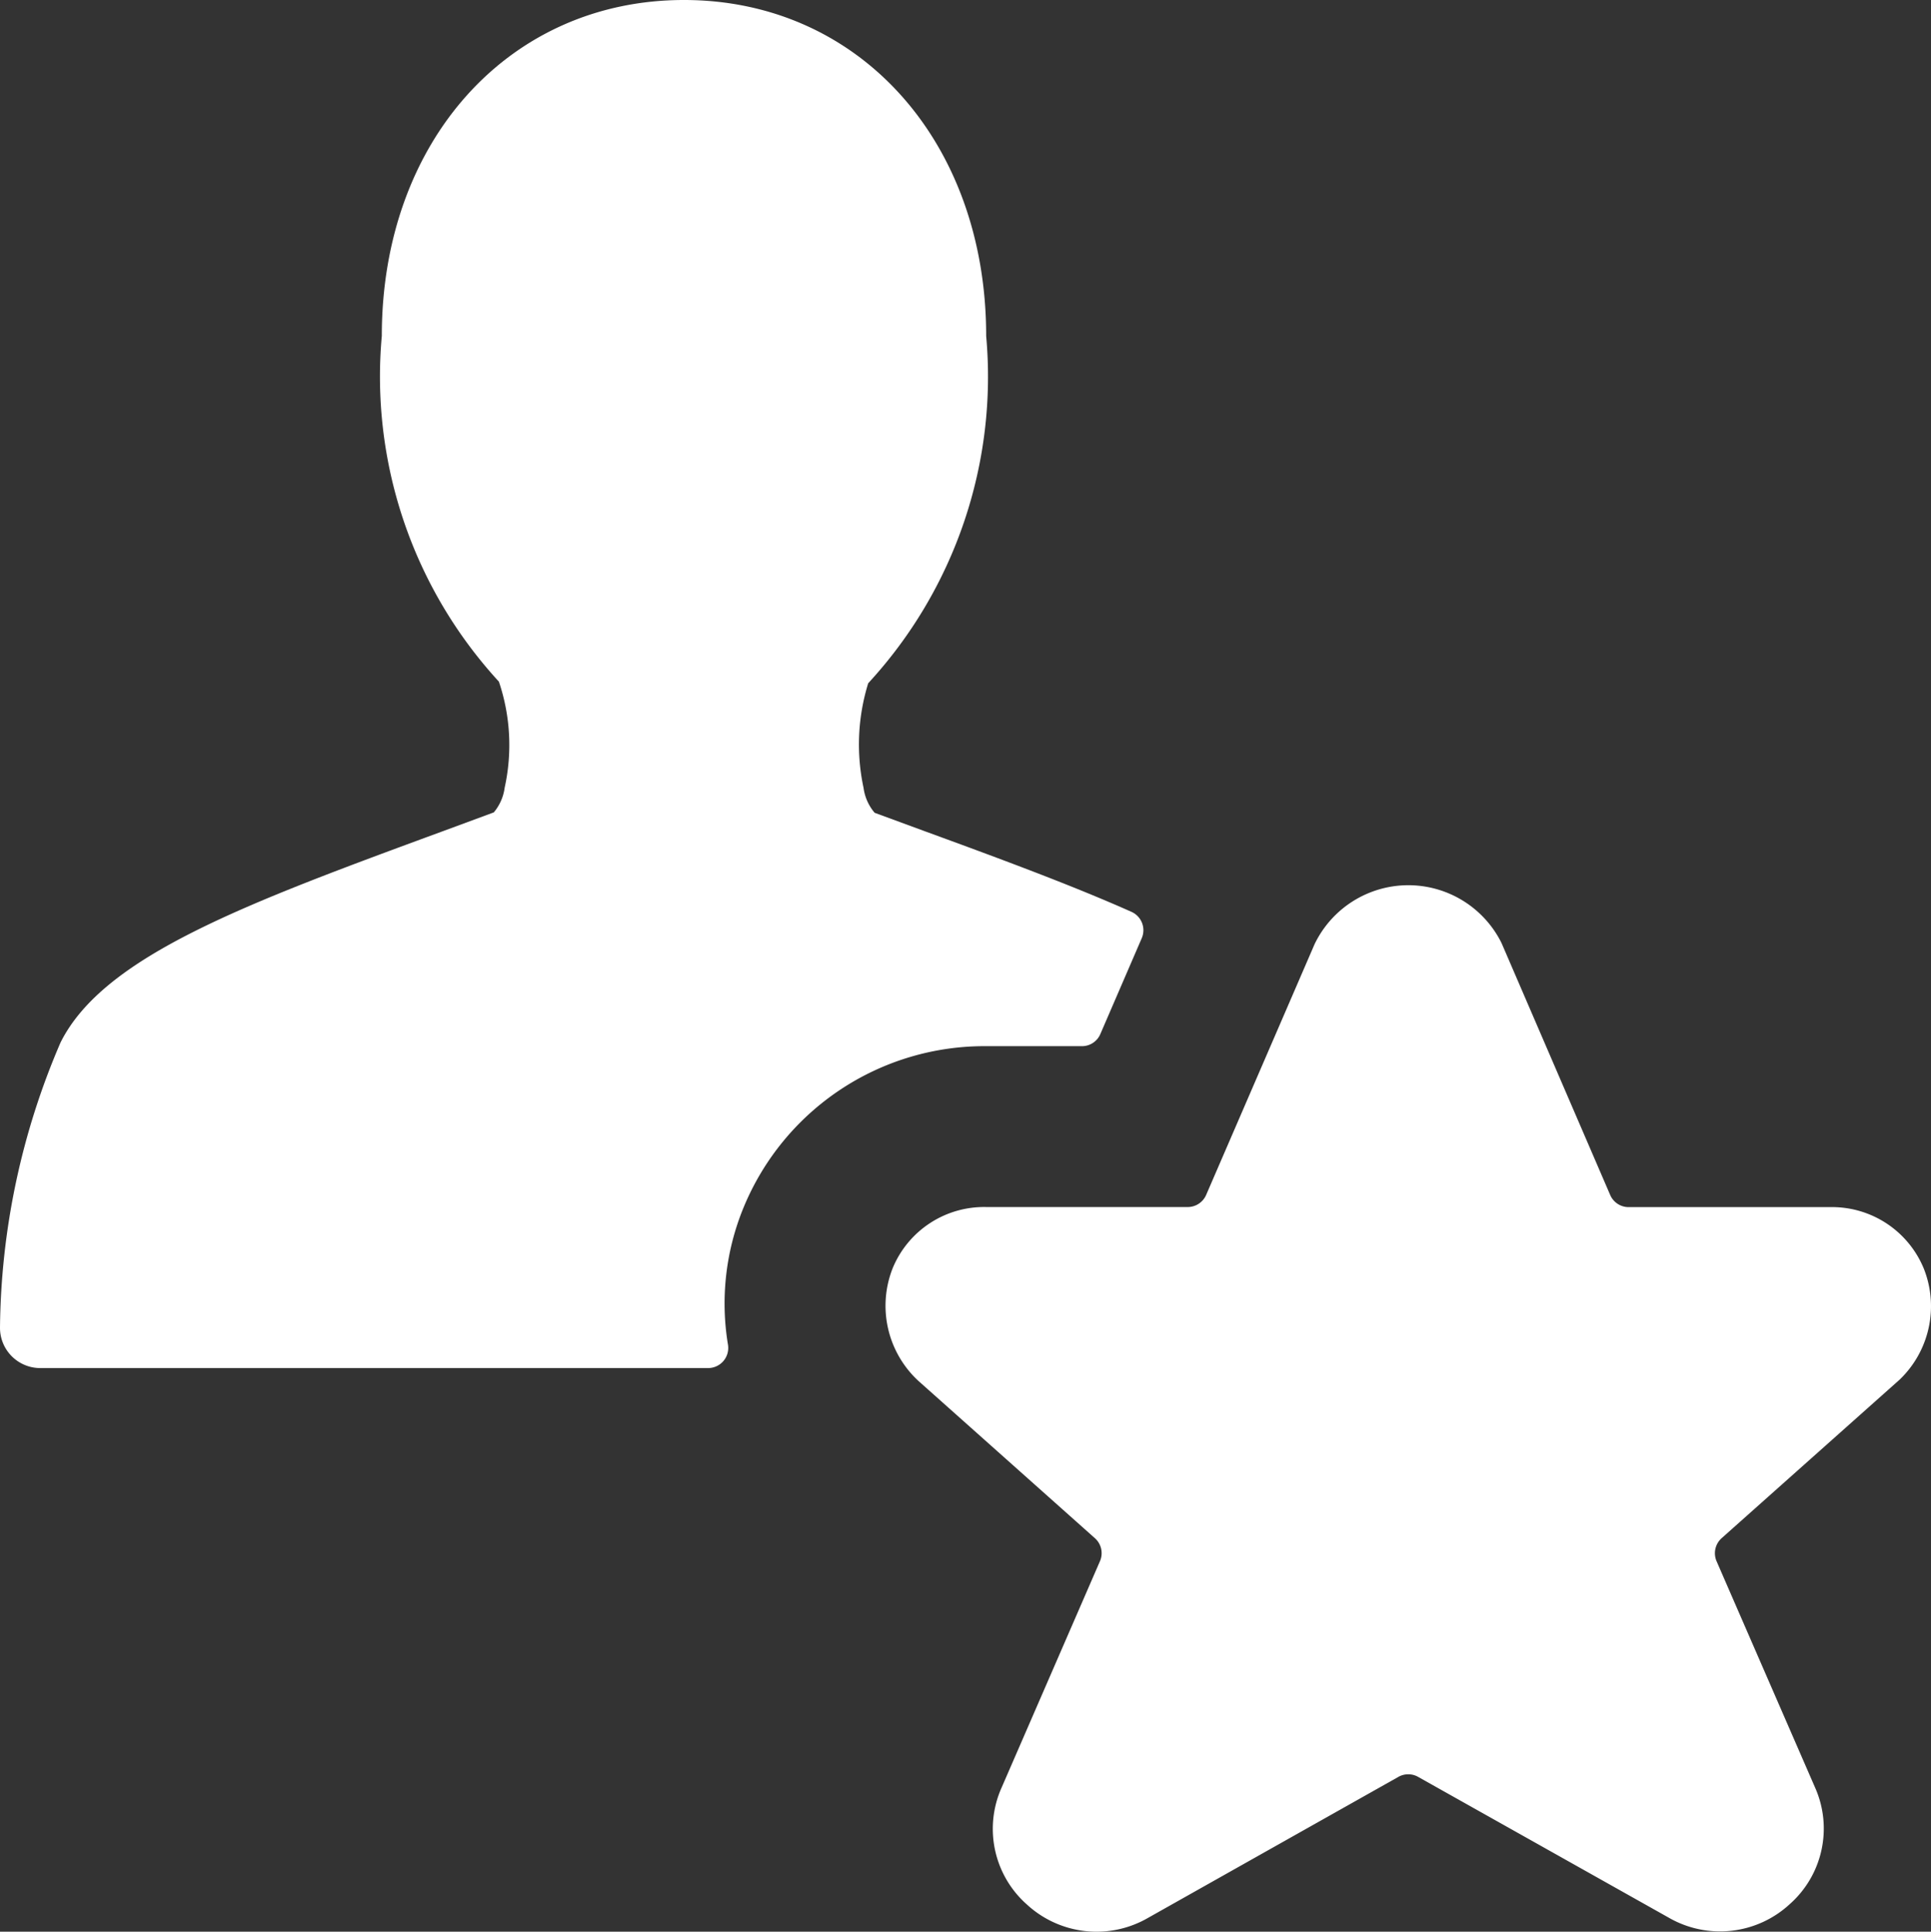
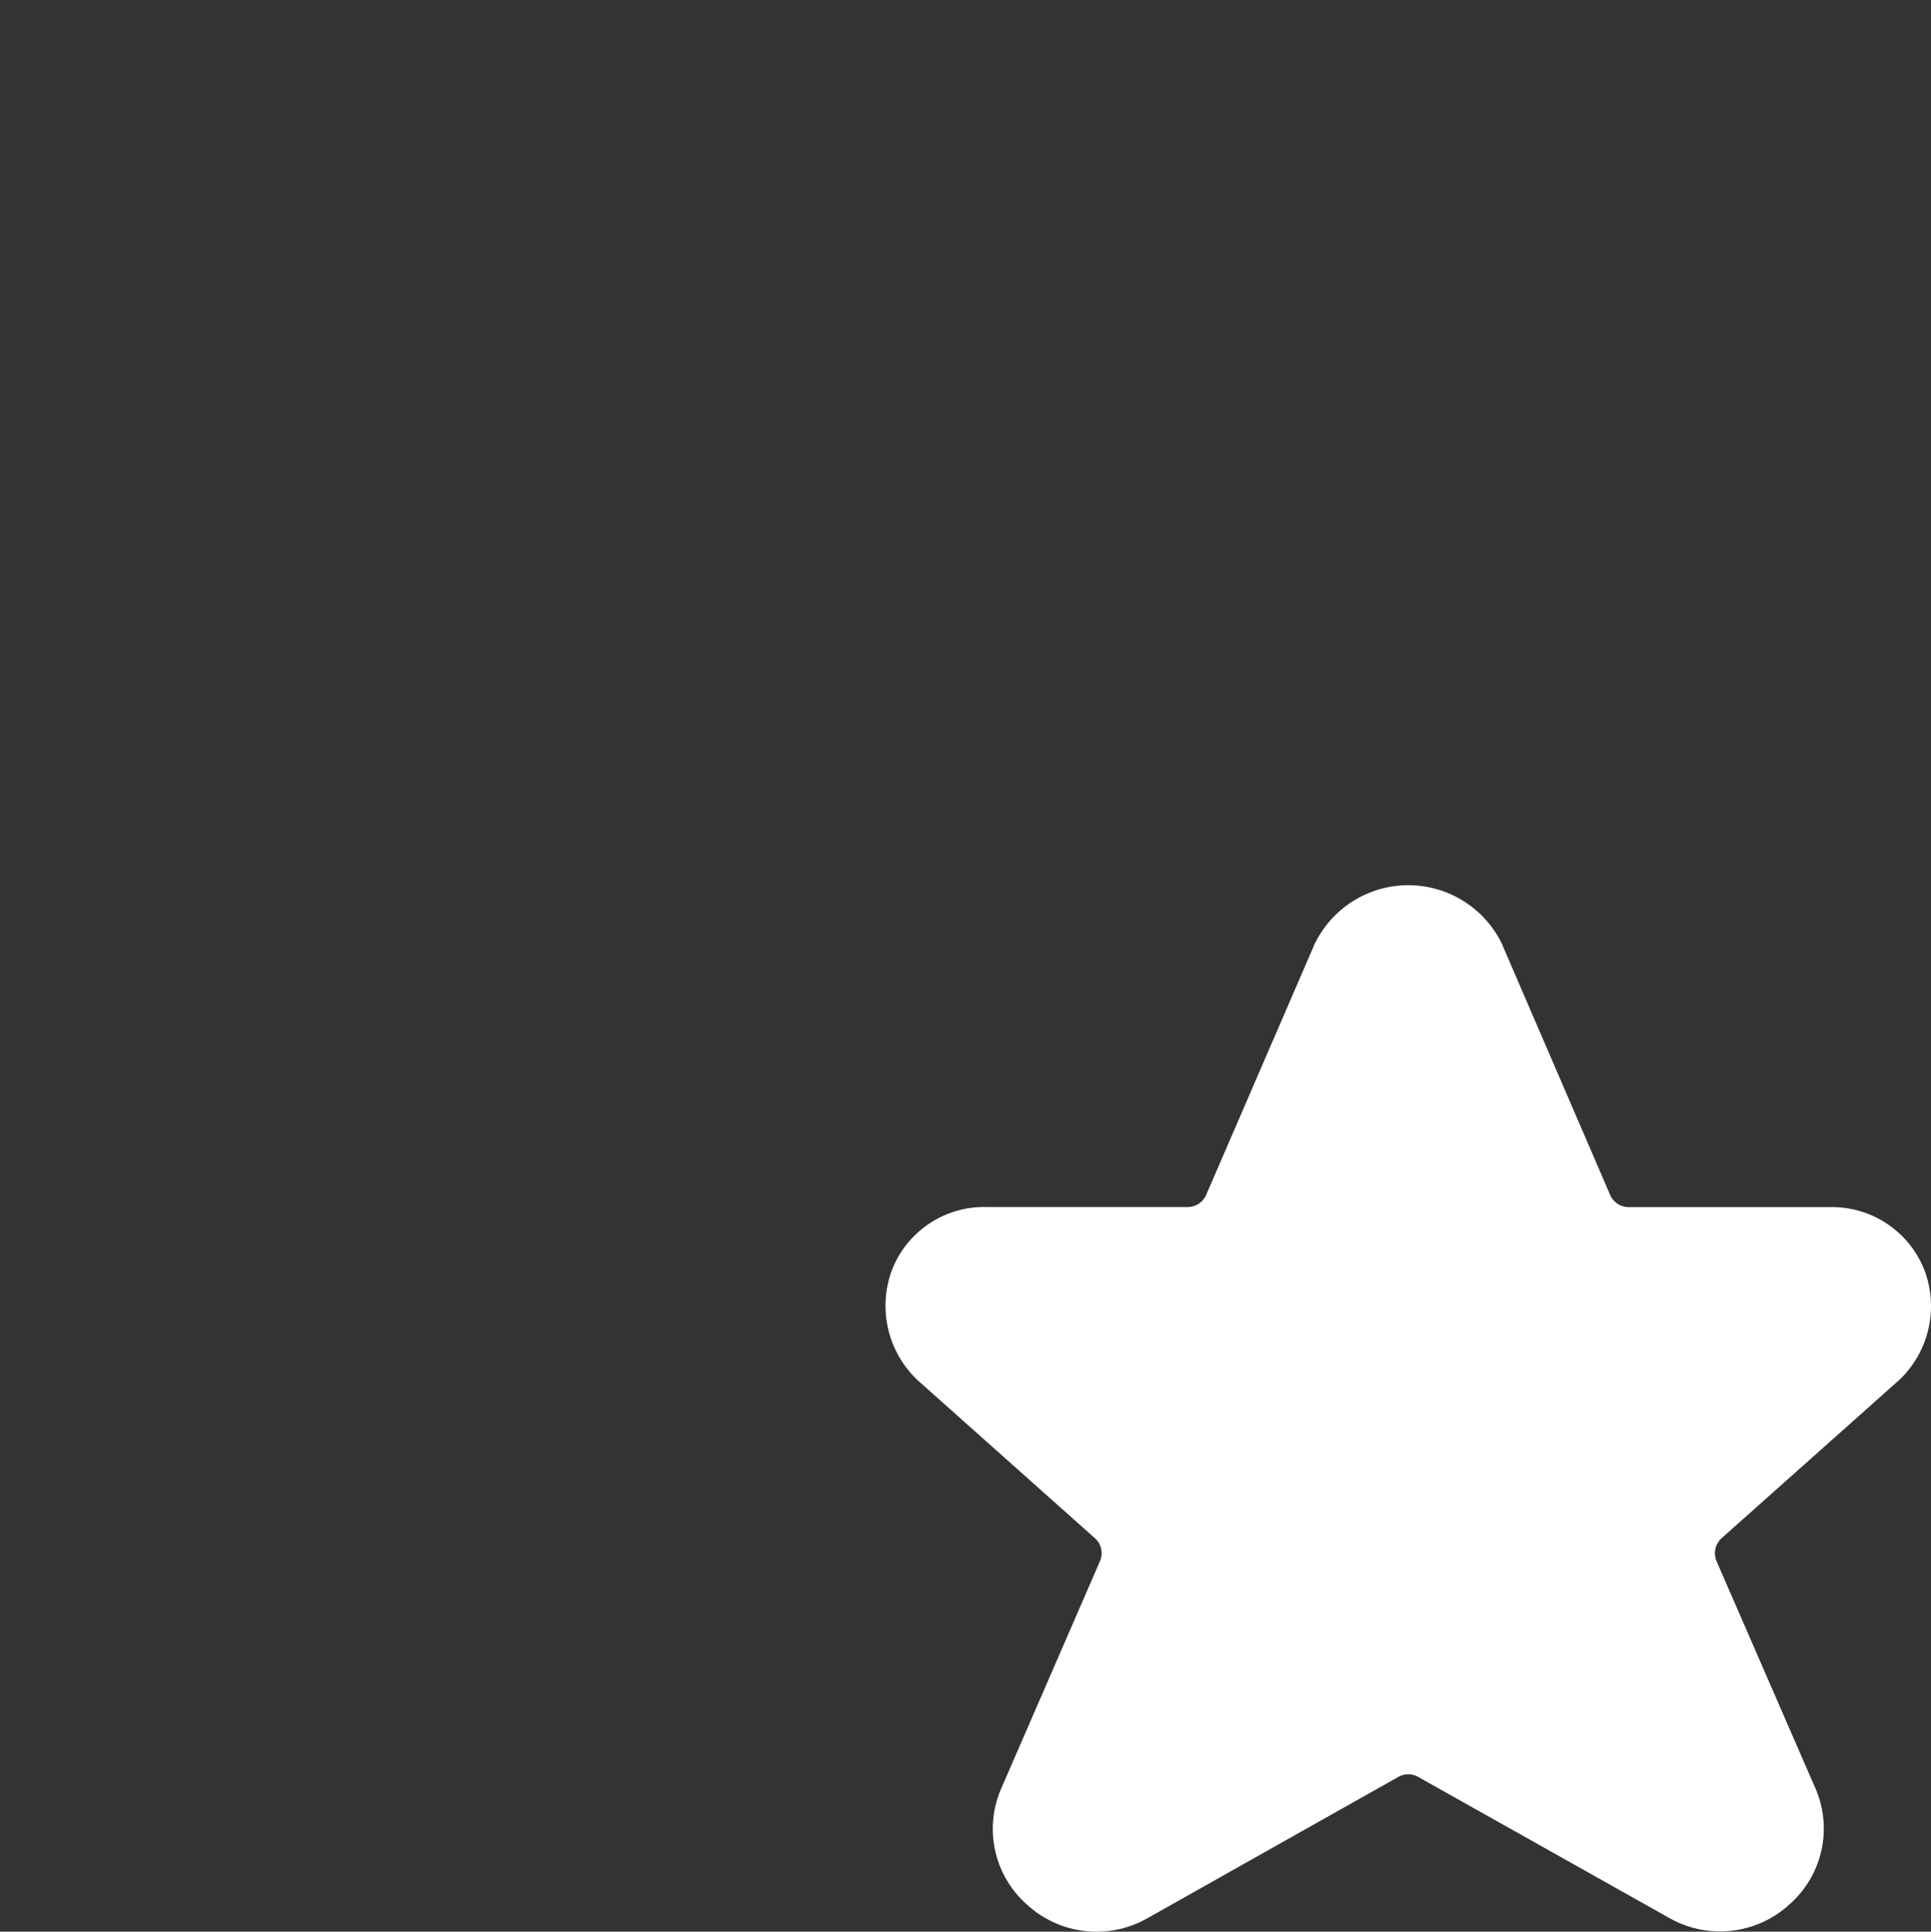
<svg xmlns="http://www.w3.org/2000/svg" id="single-neutral-actions-star" width="23.998" height="24.004" viewBox="0 0 23.998 24.004">
  <rect x="0" y="0" width="23.998" height="24.004" fill="#333333" stroke="none" />
-   <path id="Path_7390" data-name="Path 7390" d="M9.243,15a3.237,3.237,0,0,1,3.016-2h1.187a.248.248,0,0,0,.229-.151l.514-1.19a.25.25,0,0,0-.127-.328c-.725-.323-1.586-.643-2.564-1L10.87,10.1a.6.6,0,0,1-.138-.31,2.57,2.57,0,0,1,.058-1.3,5.618,5.618,0,0,0,1.466-4.314C12.256,1.756,10.677,0,8.5,0S4.745,1.756,4.745,4.174A5.6,5.6,0,0,0,6.2,8.47a2.459,2.459,0,0,1,.072,1.317.6.6,0,0,1-.135.308l-.631.233c-2.447.9-4.214,1.549-4.753,2.625A9.153,9.153,0,0,0,0,16.5a.5.5,0,0,0,.5.5H8.8a.25.25,0,0,0,.247-.291A3.131,3.131,0,0,1,9.243,15Z" fill="#fff" />
-   <path id="Path_7391" data-name="Path 7391" d="M20.736,23.828a1.277,1.277,0,0,0,1.506-.166,1.254,1.254,0,0,0,.315-1.45L21.333,19.4a.251.251,0,0,1,.063-.286l2.213-1.971a1.264,1.264,0,0,0,.3-1.378A1.234,1.234,0,0,0,22.74,15h-2.5a.249.249,0,0,1-.229-.151l-1.344-3.116-.013-.028a1.293,1.293,0,0,0-2.317.028L14.99,14.848a.25.25,0,0,1-.23.151h-2.5a1.229,1.229,0,0,0-1.166.76,1.271,1.271,0,0,0,.319,1.4l2.194,1.955a.249.249,0,0,1,.063.286l-1.223,2.815a1.255,1.255,0,0,0,.315,1.451,1.278,1.278,0,0,0,1.506.166l3.111-1.752a.249.249,0,0,1,.245,0Z" fill="#fff" />
+   <path id="Path_7391" data-name="Path 7391" d="M20.736,23.828a1.277,1.277,0,0,0,1.506-.166,1.254,1.254,0,0,0,.315-1.45L21.333,19.4a.251.251,0,0,1,.063-.286l2.213-1.971a1.264,1.264,0,0,0,.3-1.378A1.234,1.234,0,0,0,22.74,15h-2.5a.249.249,0,0,1-.229-.151l-1.344-3.116-.013-.028a1.293,1.293,0,0,0-2.317.028L14.99,14.848a.25.25,0,0,1-.23.151h-2.5a1.229,1.229,0,0,0-1.166.76,1.271,1.271,0,0,0,.319,1.4l2.194,1.955a.249.249,0,0,1,.063.286l-1.223,2.815a1.255,1.255,0,0,0,.315,1.451,1.278,1.278,0,0,0,1.506.166l3.111-1.752a.249.249,0,0,1,.245,0" fill="#fff" />
</svg>